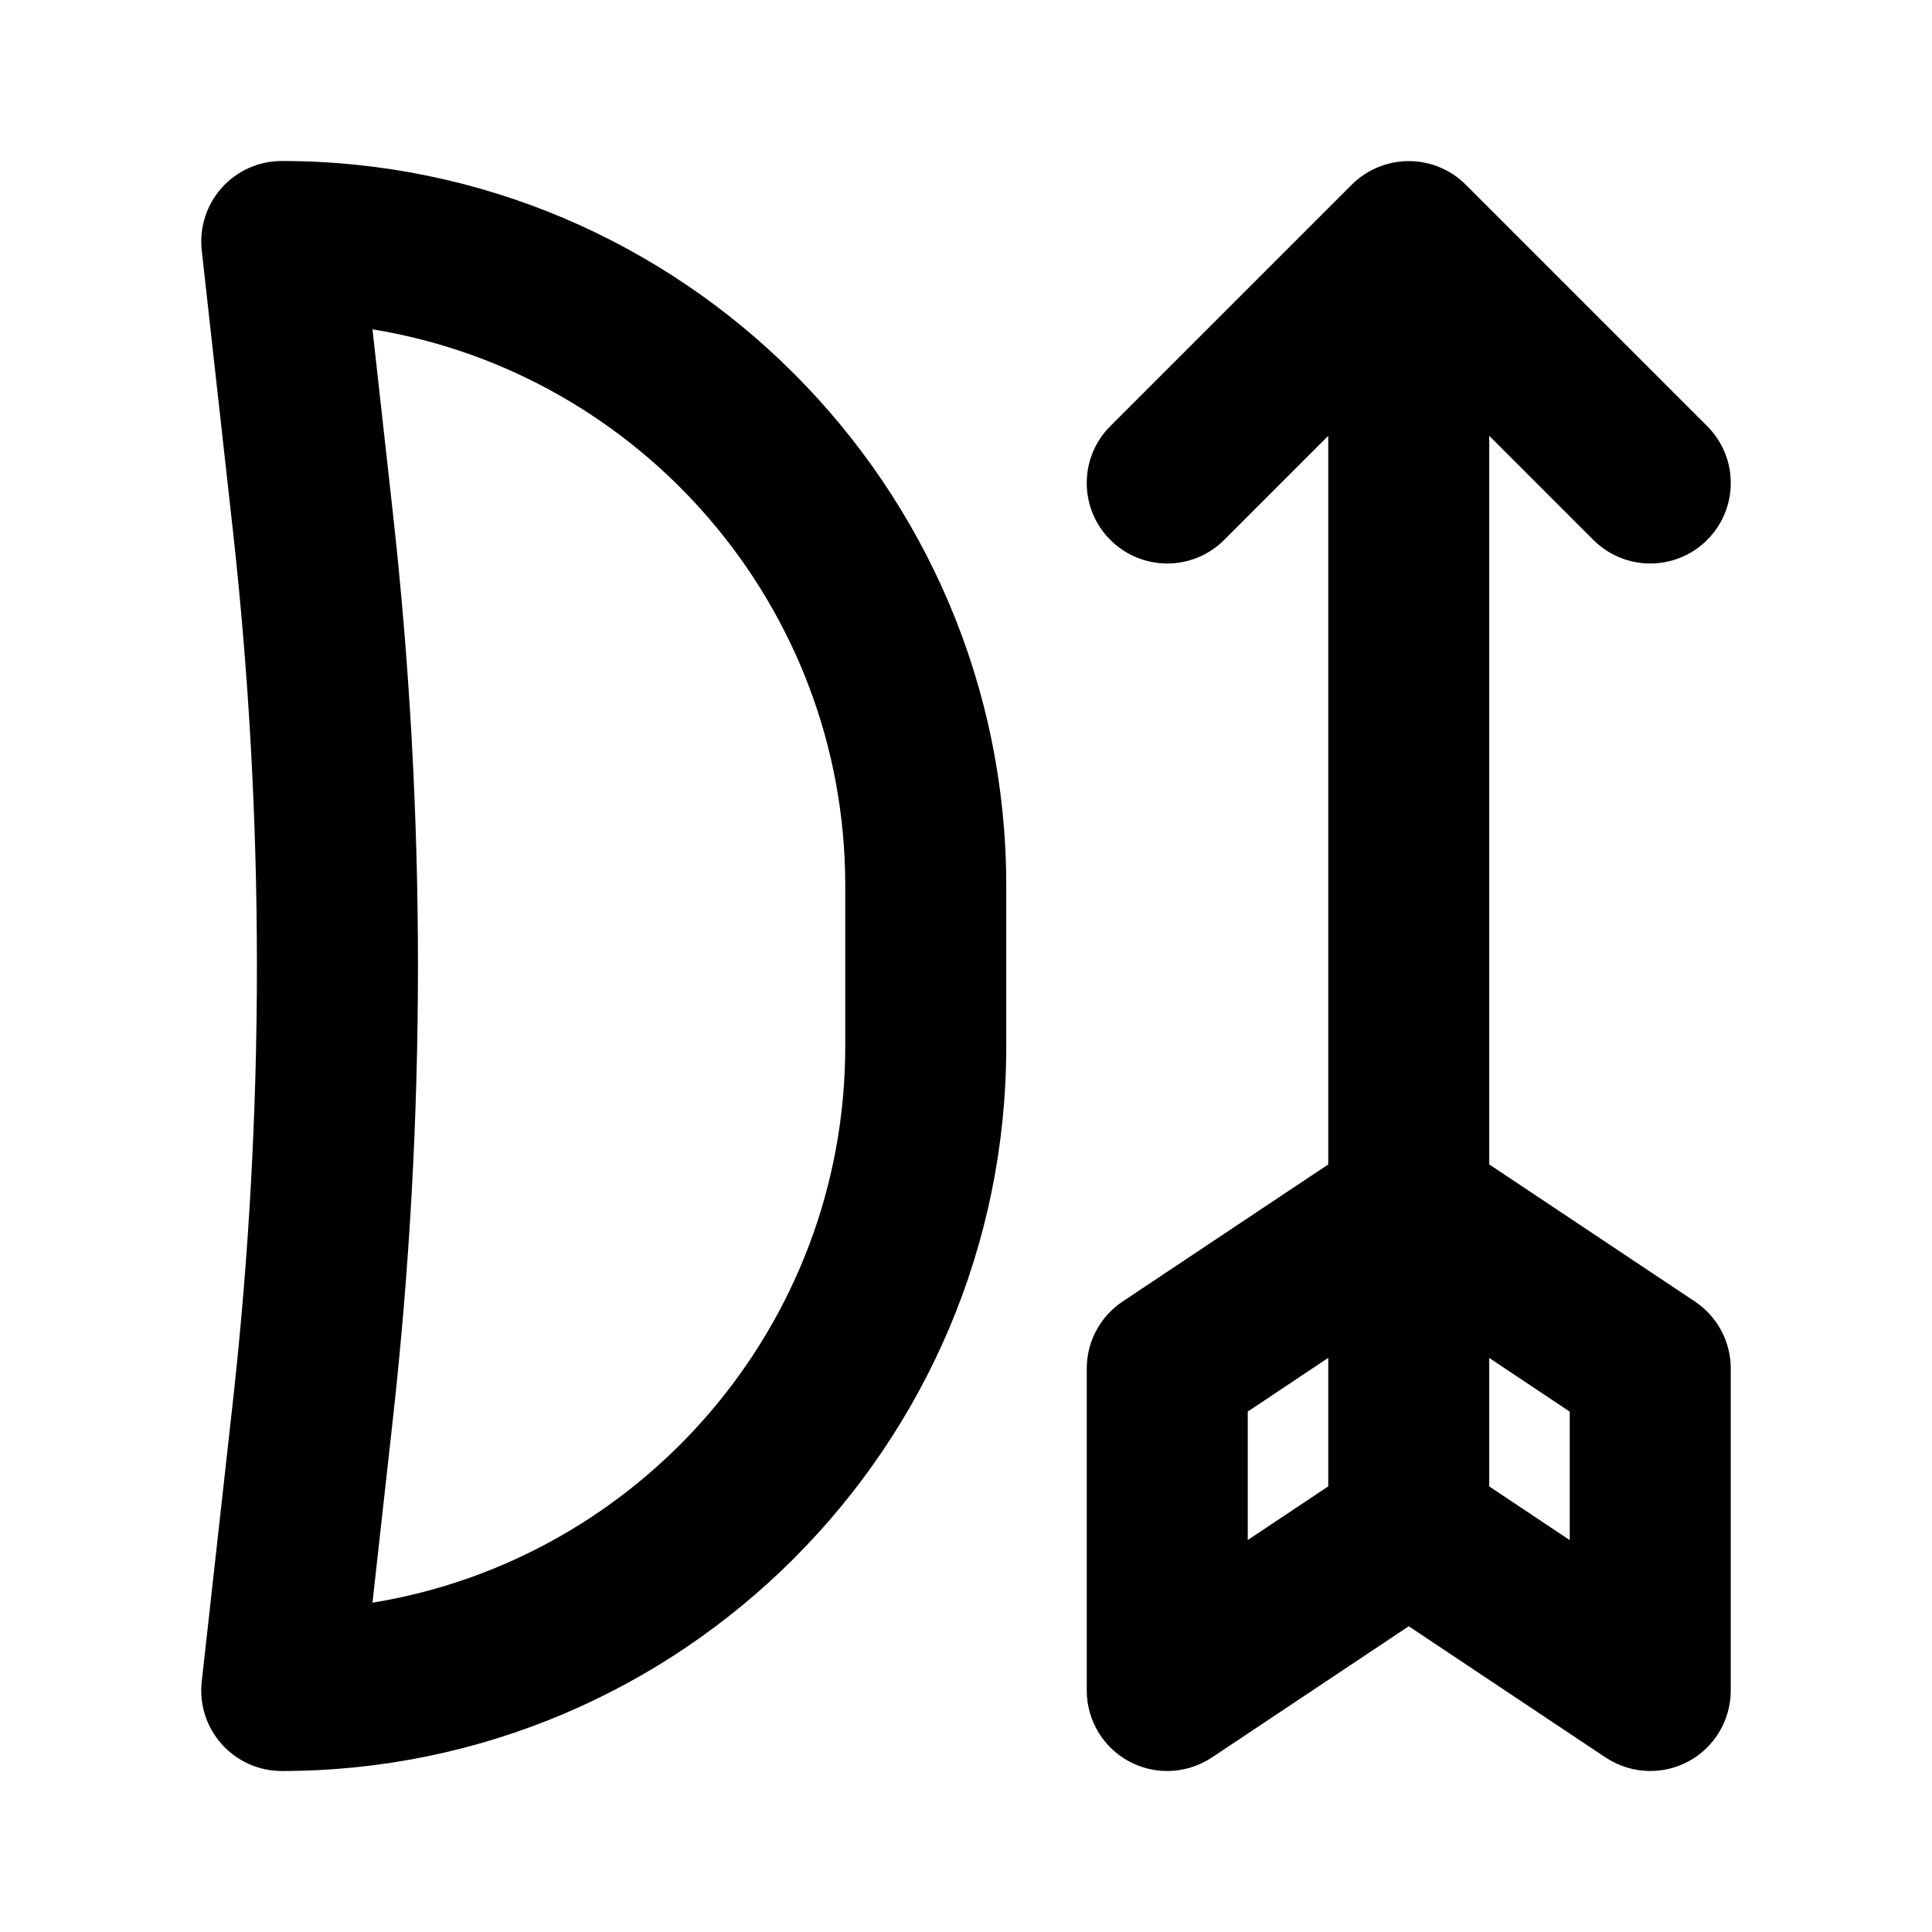
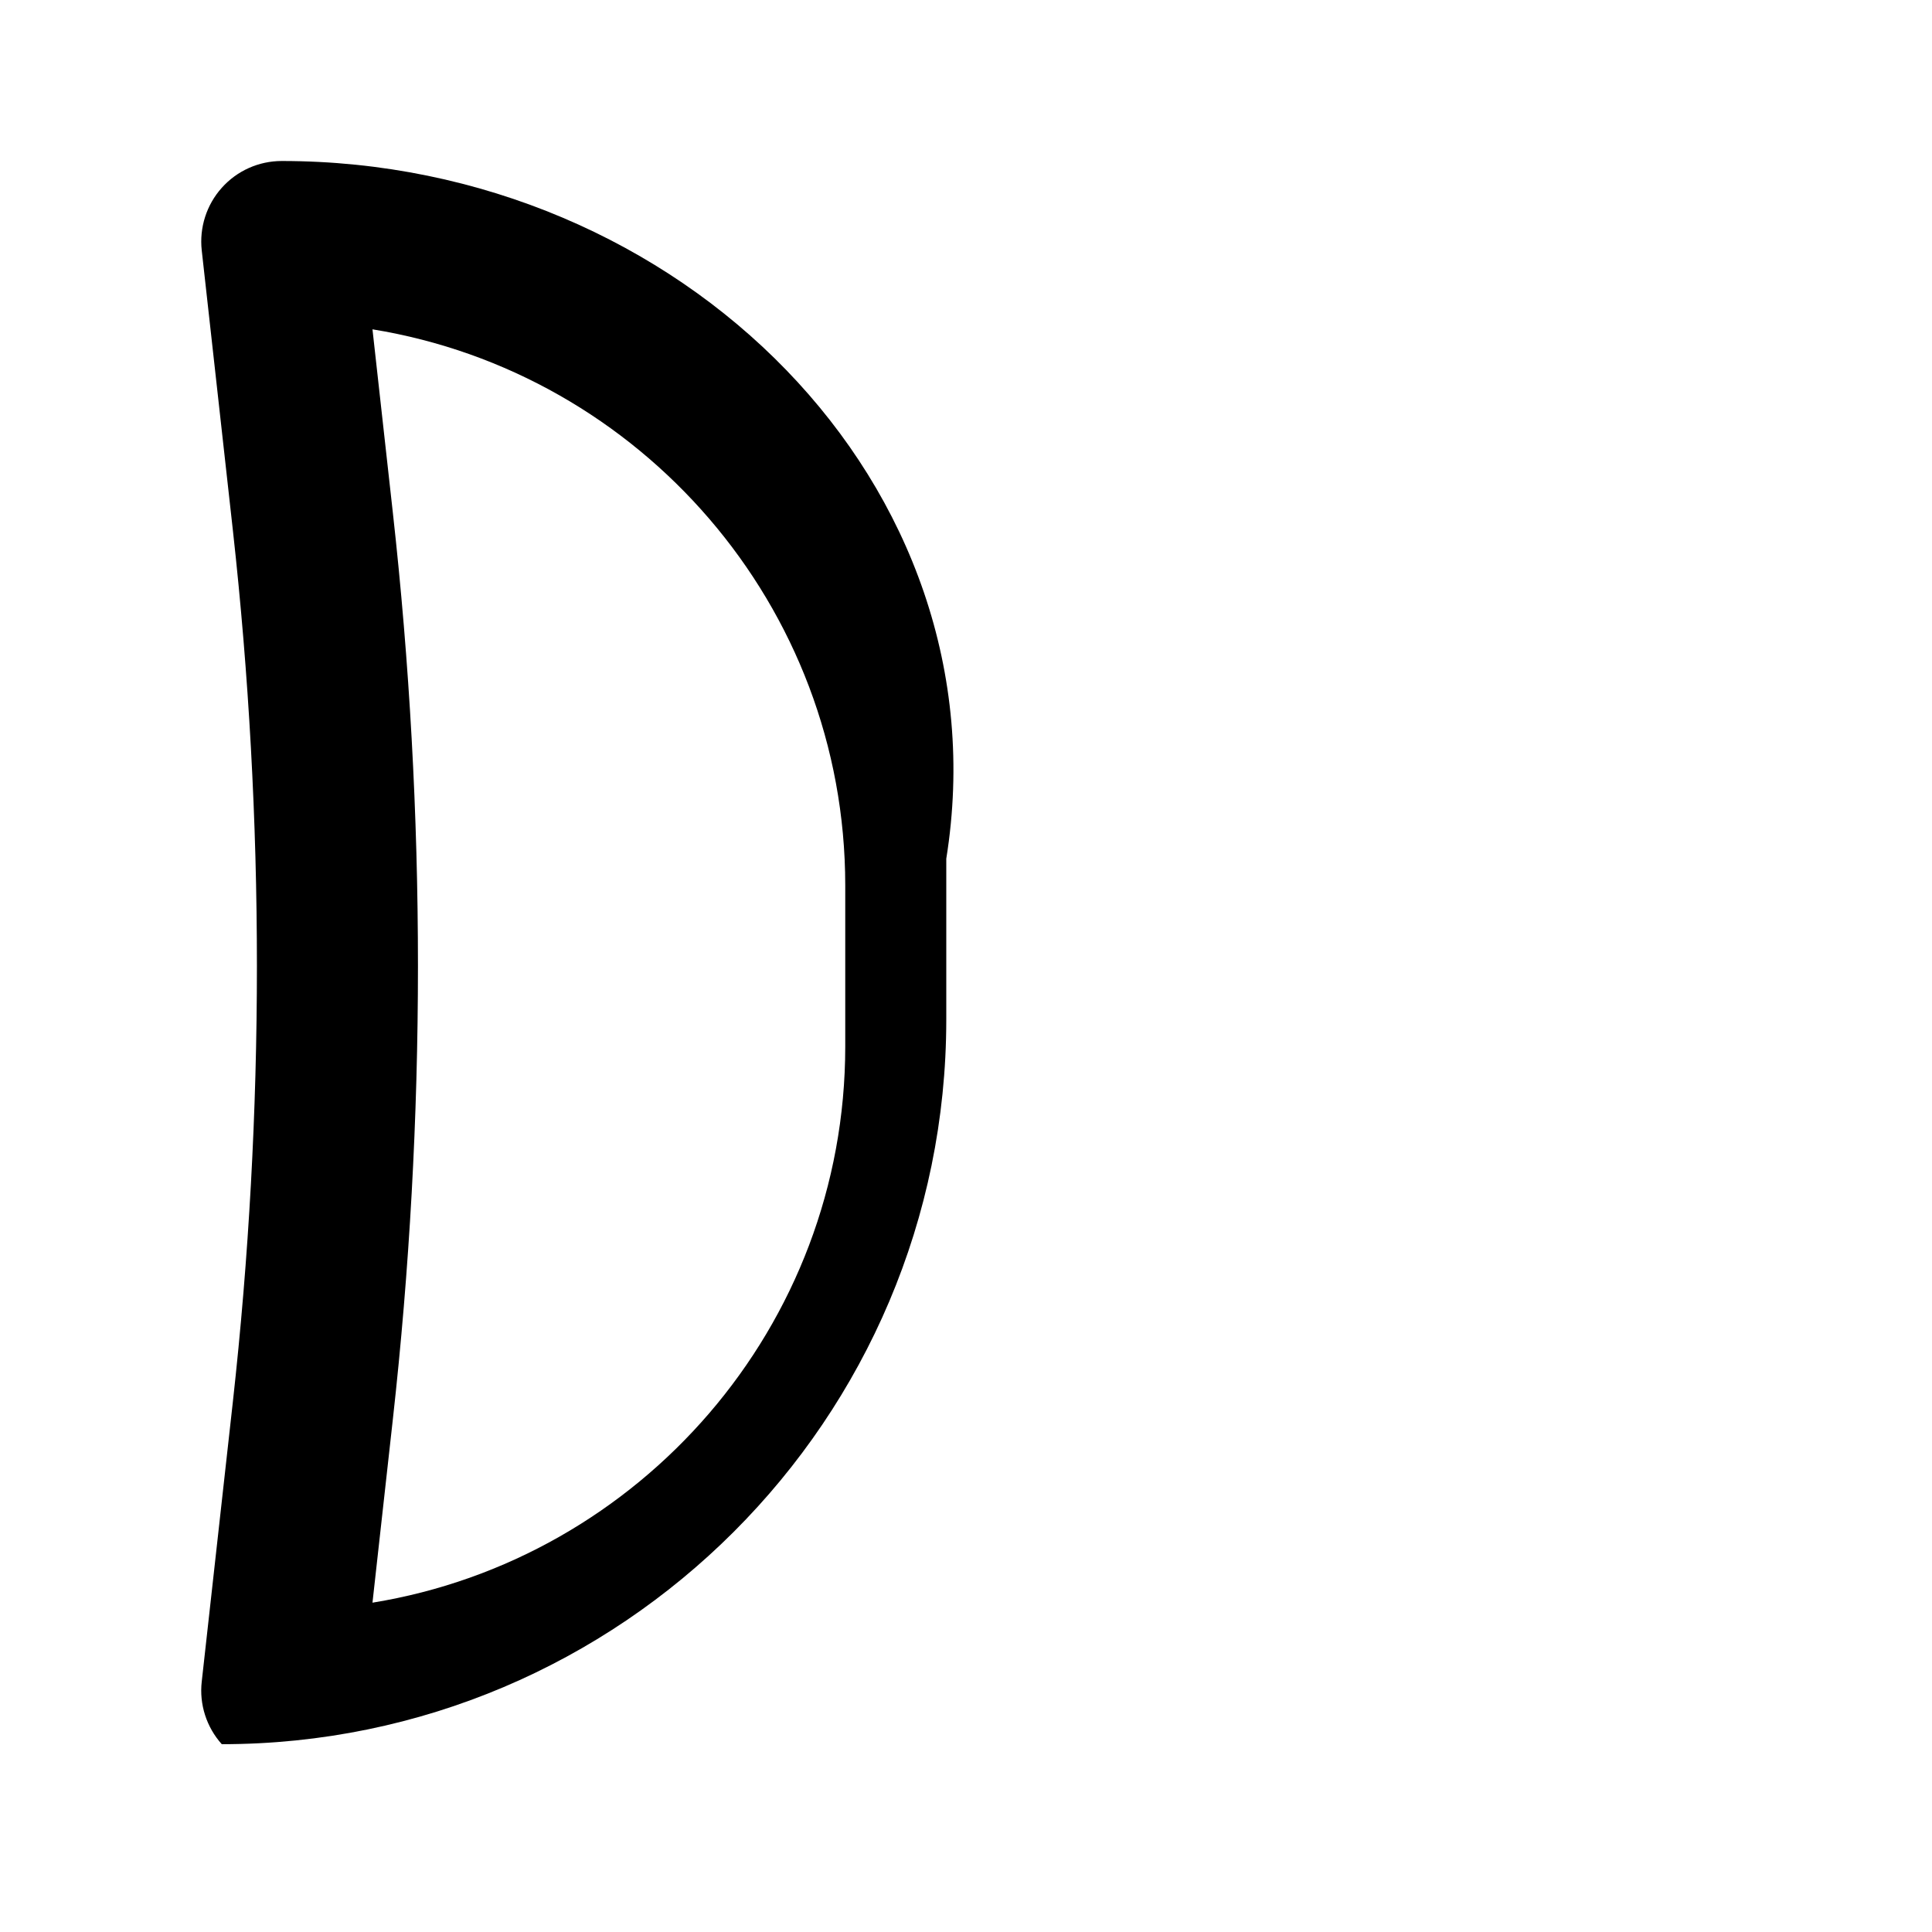
<svg xmlns="http://www.w3.org/2000/svg" fill="#000000" width="800px" height="800px" viewBox="0 0 24 24" version="1.1" xml:space="preserve">
  <g id="Guides" />
  <g id="_x32_0" />
  <g id="_x31_9" />
  <g id="_x31_8" />
  <g id="_x31_7" />
  <g id="_x31_6" />
  <g id="_x31_5" />
  <g id="_x31_4" />
  <g id="_x31_3" />
  <g id="_x31_2" />
  <g id="_x31_1" />
  <g id="_x31_0" />
  <g id="_x30_9" />
  <g id="_x30_8" />
  <g id="_x30_7" />
  <g id="_x30_6" />
  <g id="_x30_5" />
  <g id="_x30_4" />
  <g id="_x30_3" />
  <g id="_x30_2" />
  <g id="_x30_1">
    <g>
-       <path d="M3.5,2c-0.285,0-0.556,0.121-0.745,0.333    C2.565,2.545,2.475,2.828,2.506,3.11l0.387,3.479    c0.398,3.591,0.398,7.231,0,10.822l-0.387,3.479    c-0.032,0.282,0.059,0.565,0.249,0.777C2.944,21.879,3.215,22,3.5,22    c4.962,0,9-4.037,9-9v-2C12.5,6.037,8.462,2,3.5,2z M10.5,13    c0,3.476-2.547,6.368-5.873,6.909l0.253-2.277c0.416-3.737,0.416-7.526,0-11.264    L4.627,4.091C7.953,4.632,10.5,7.524,10.5,11V13z" />
-       <path d="M21.055,16.168l-2.555-1.703V5.414l1.293,1.293    C19.988,6.902,20.244,7,20.5,7s0.512-0.098,0.707-0.293    c0.391-0.391,0.391-1.023,0-1.414l-2.999-2.999    c-0.092-0.093-0.203-0.166-0.326-0.217c-0.244-0.101-0.52-0.101-0.764,0    c-0.123,0.051-0.233,0.124-0.326,0.217l-2.999,2.999    c-0.391,0.391-0.391,1.023,0,1.414C13.988,6.902,14.244,7,14.5,7    s0.512-0.098,0.707-0.293l1.293-1.293v9.051l-2.555,1.703    C13.667,16.354,13.5,16.666,13.5,17v4c0,0.369,0.203,0.708,0.528,0.882    C14.176,21.961,14.338,22,14.5,22c0.194,0,0.387-0.057,0.555-0.168l2.445-1.63    l2.445,1.63C20.113,21.943,20.306,22,20.5,22c0.162,0,0.324-0.039,0.472-0.118    C21.297,21.708,21.5,21.369,21.5,21v-4    C21.5,16.666,21.333,16.354,21.055,16.168z M15.5,17.535l1-0.667v1.596    l-1,0.667V17.535z M19.5,19.132l-1-0.667v-1.596l1,0.667V19.132z" />
+       <path d="M3.5,2c-0.285,0-0.556,0.121-0.745,0.333    C2.565,2.545,2.475,2.828,2.506,3.11l0.387,3.479    c0.398,3.591,0.398,7.231,0,10.822l-0.387,3.479    c-0.032,0.282,0.059,0.565,0.249,0.777c4.962,0,9-4.037,9-9v-2C12.5,6.037,8.462,2,3.5,2z M10.5,13    c0,3.476-2.547,6.368-5.873,6.909l0.253-2.277c0.416-3.737,0.416-7.526,0-11.264    L4.627,4.091C7.953,4.632,10.5,7.524,10.5,11V13z" />
    </g>
  </g>
</svg>